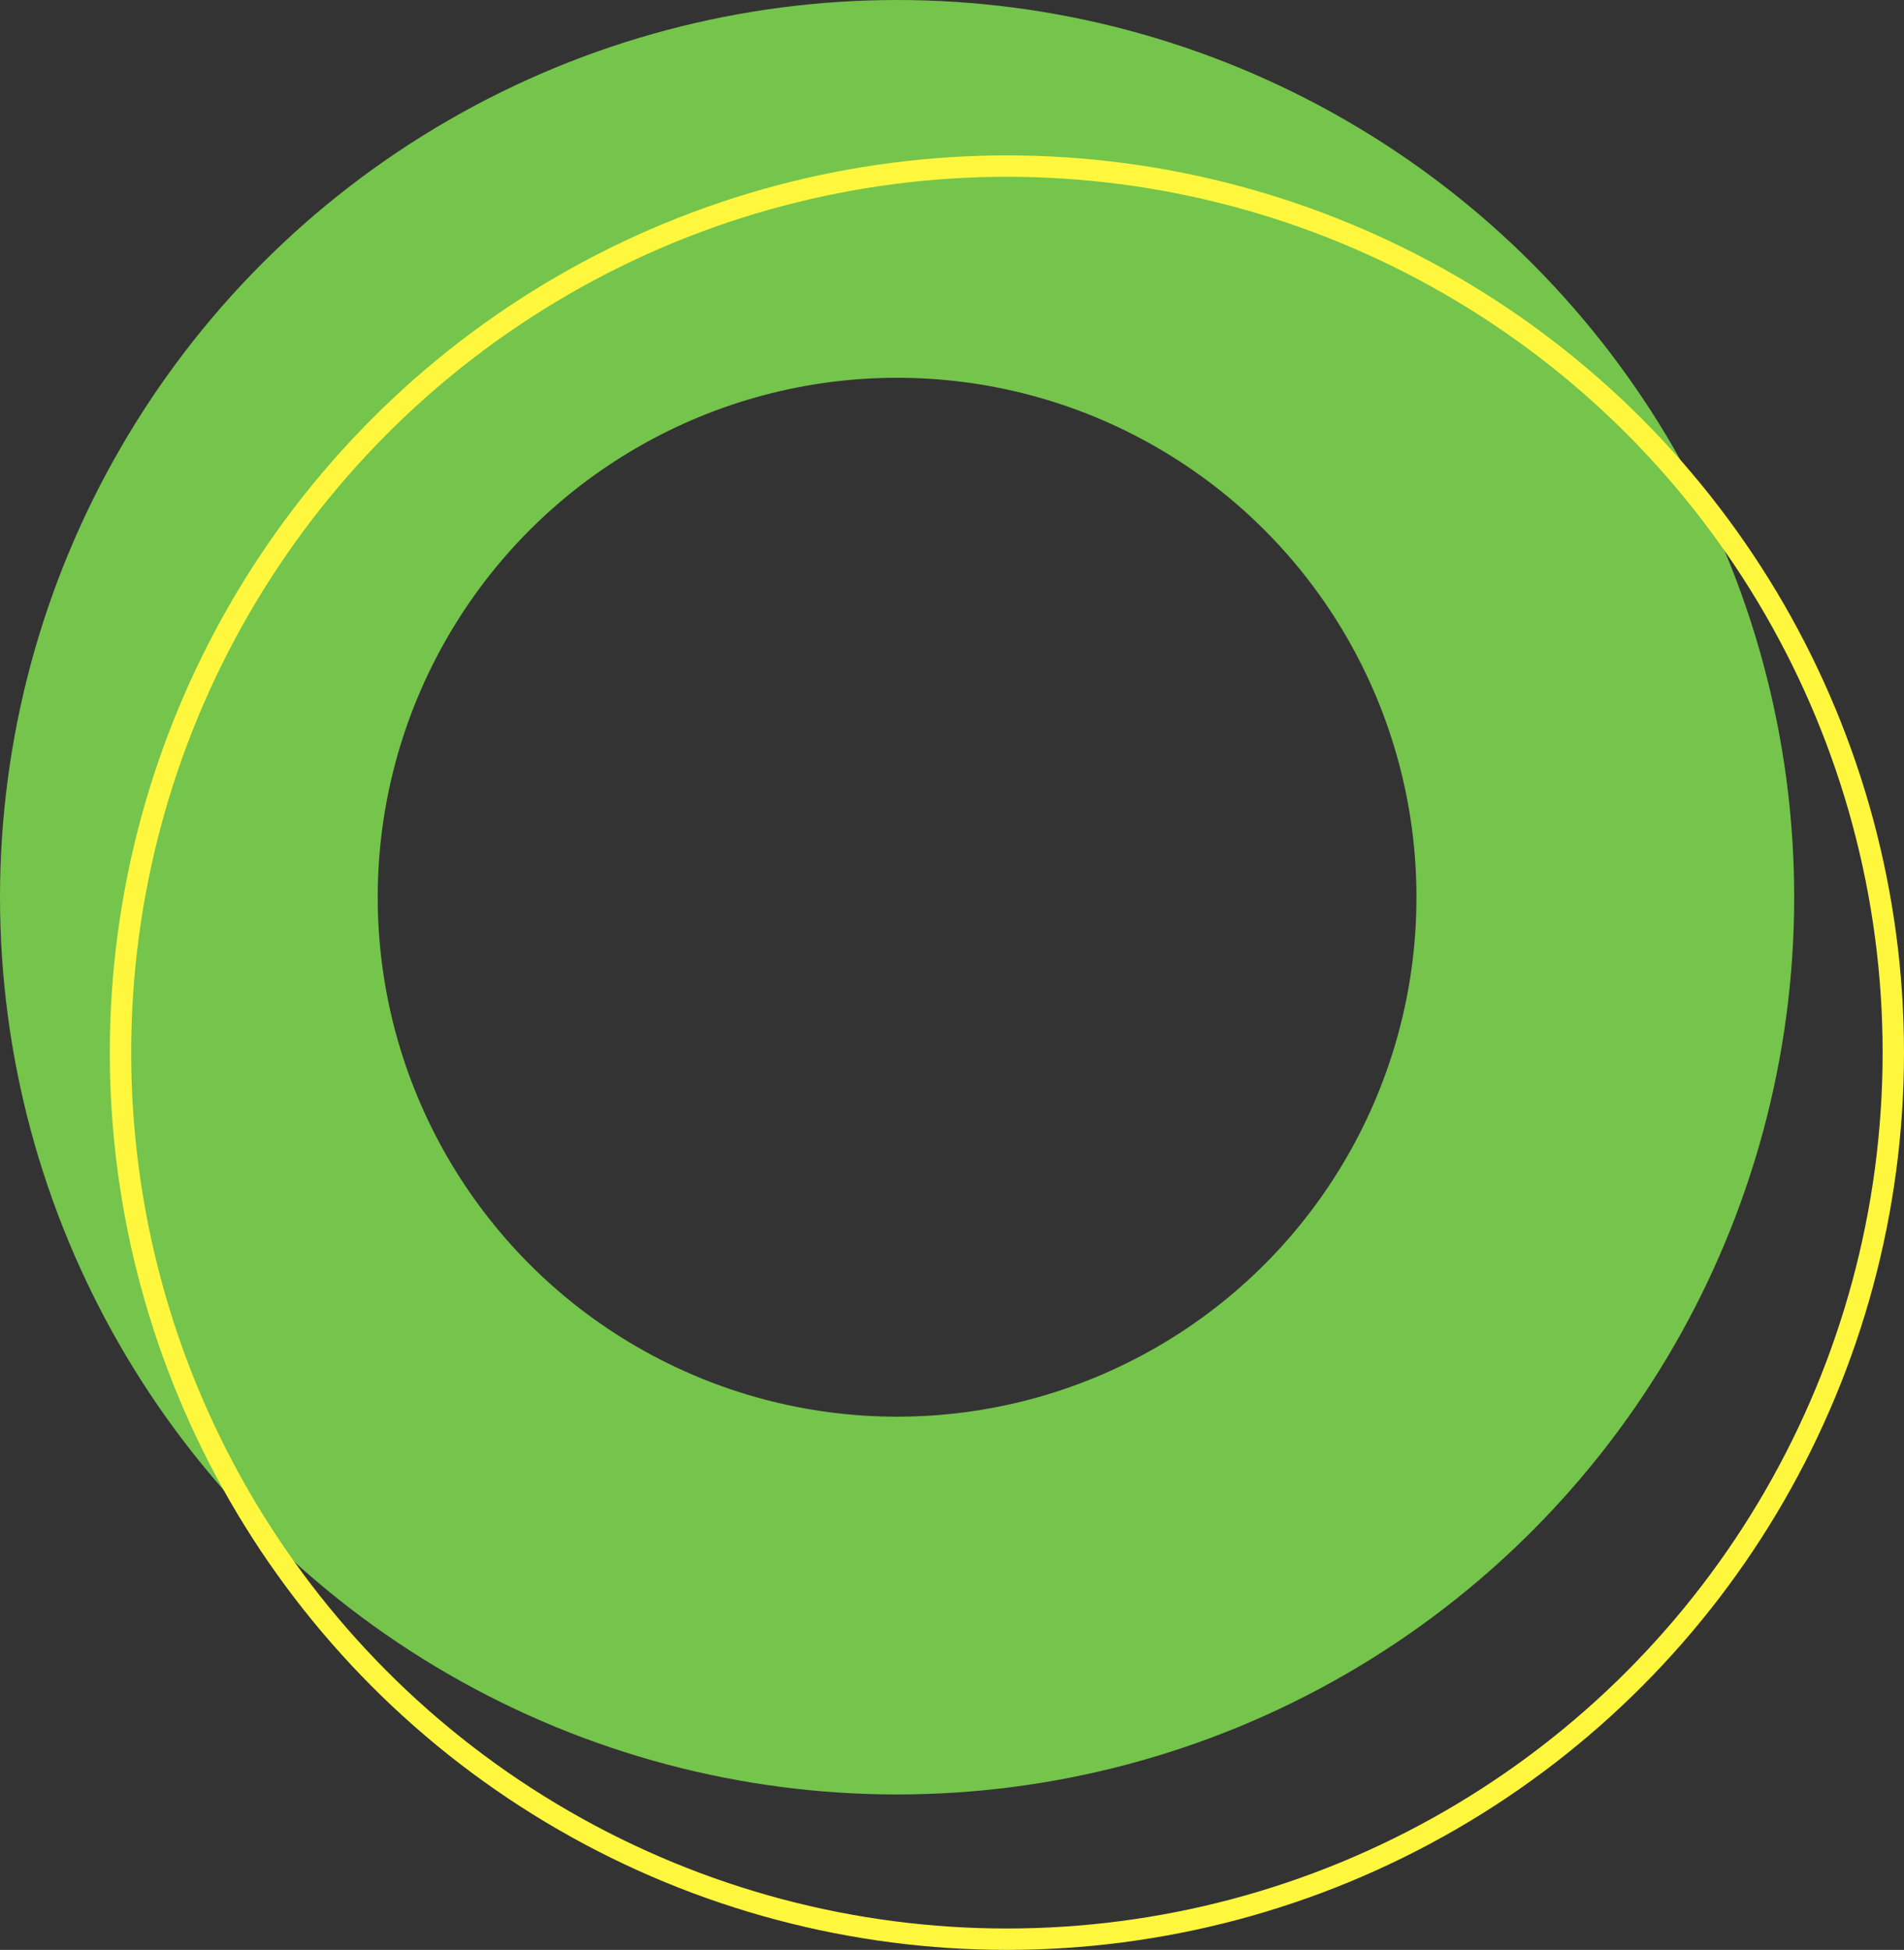
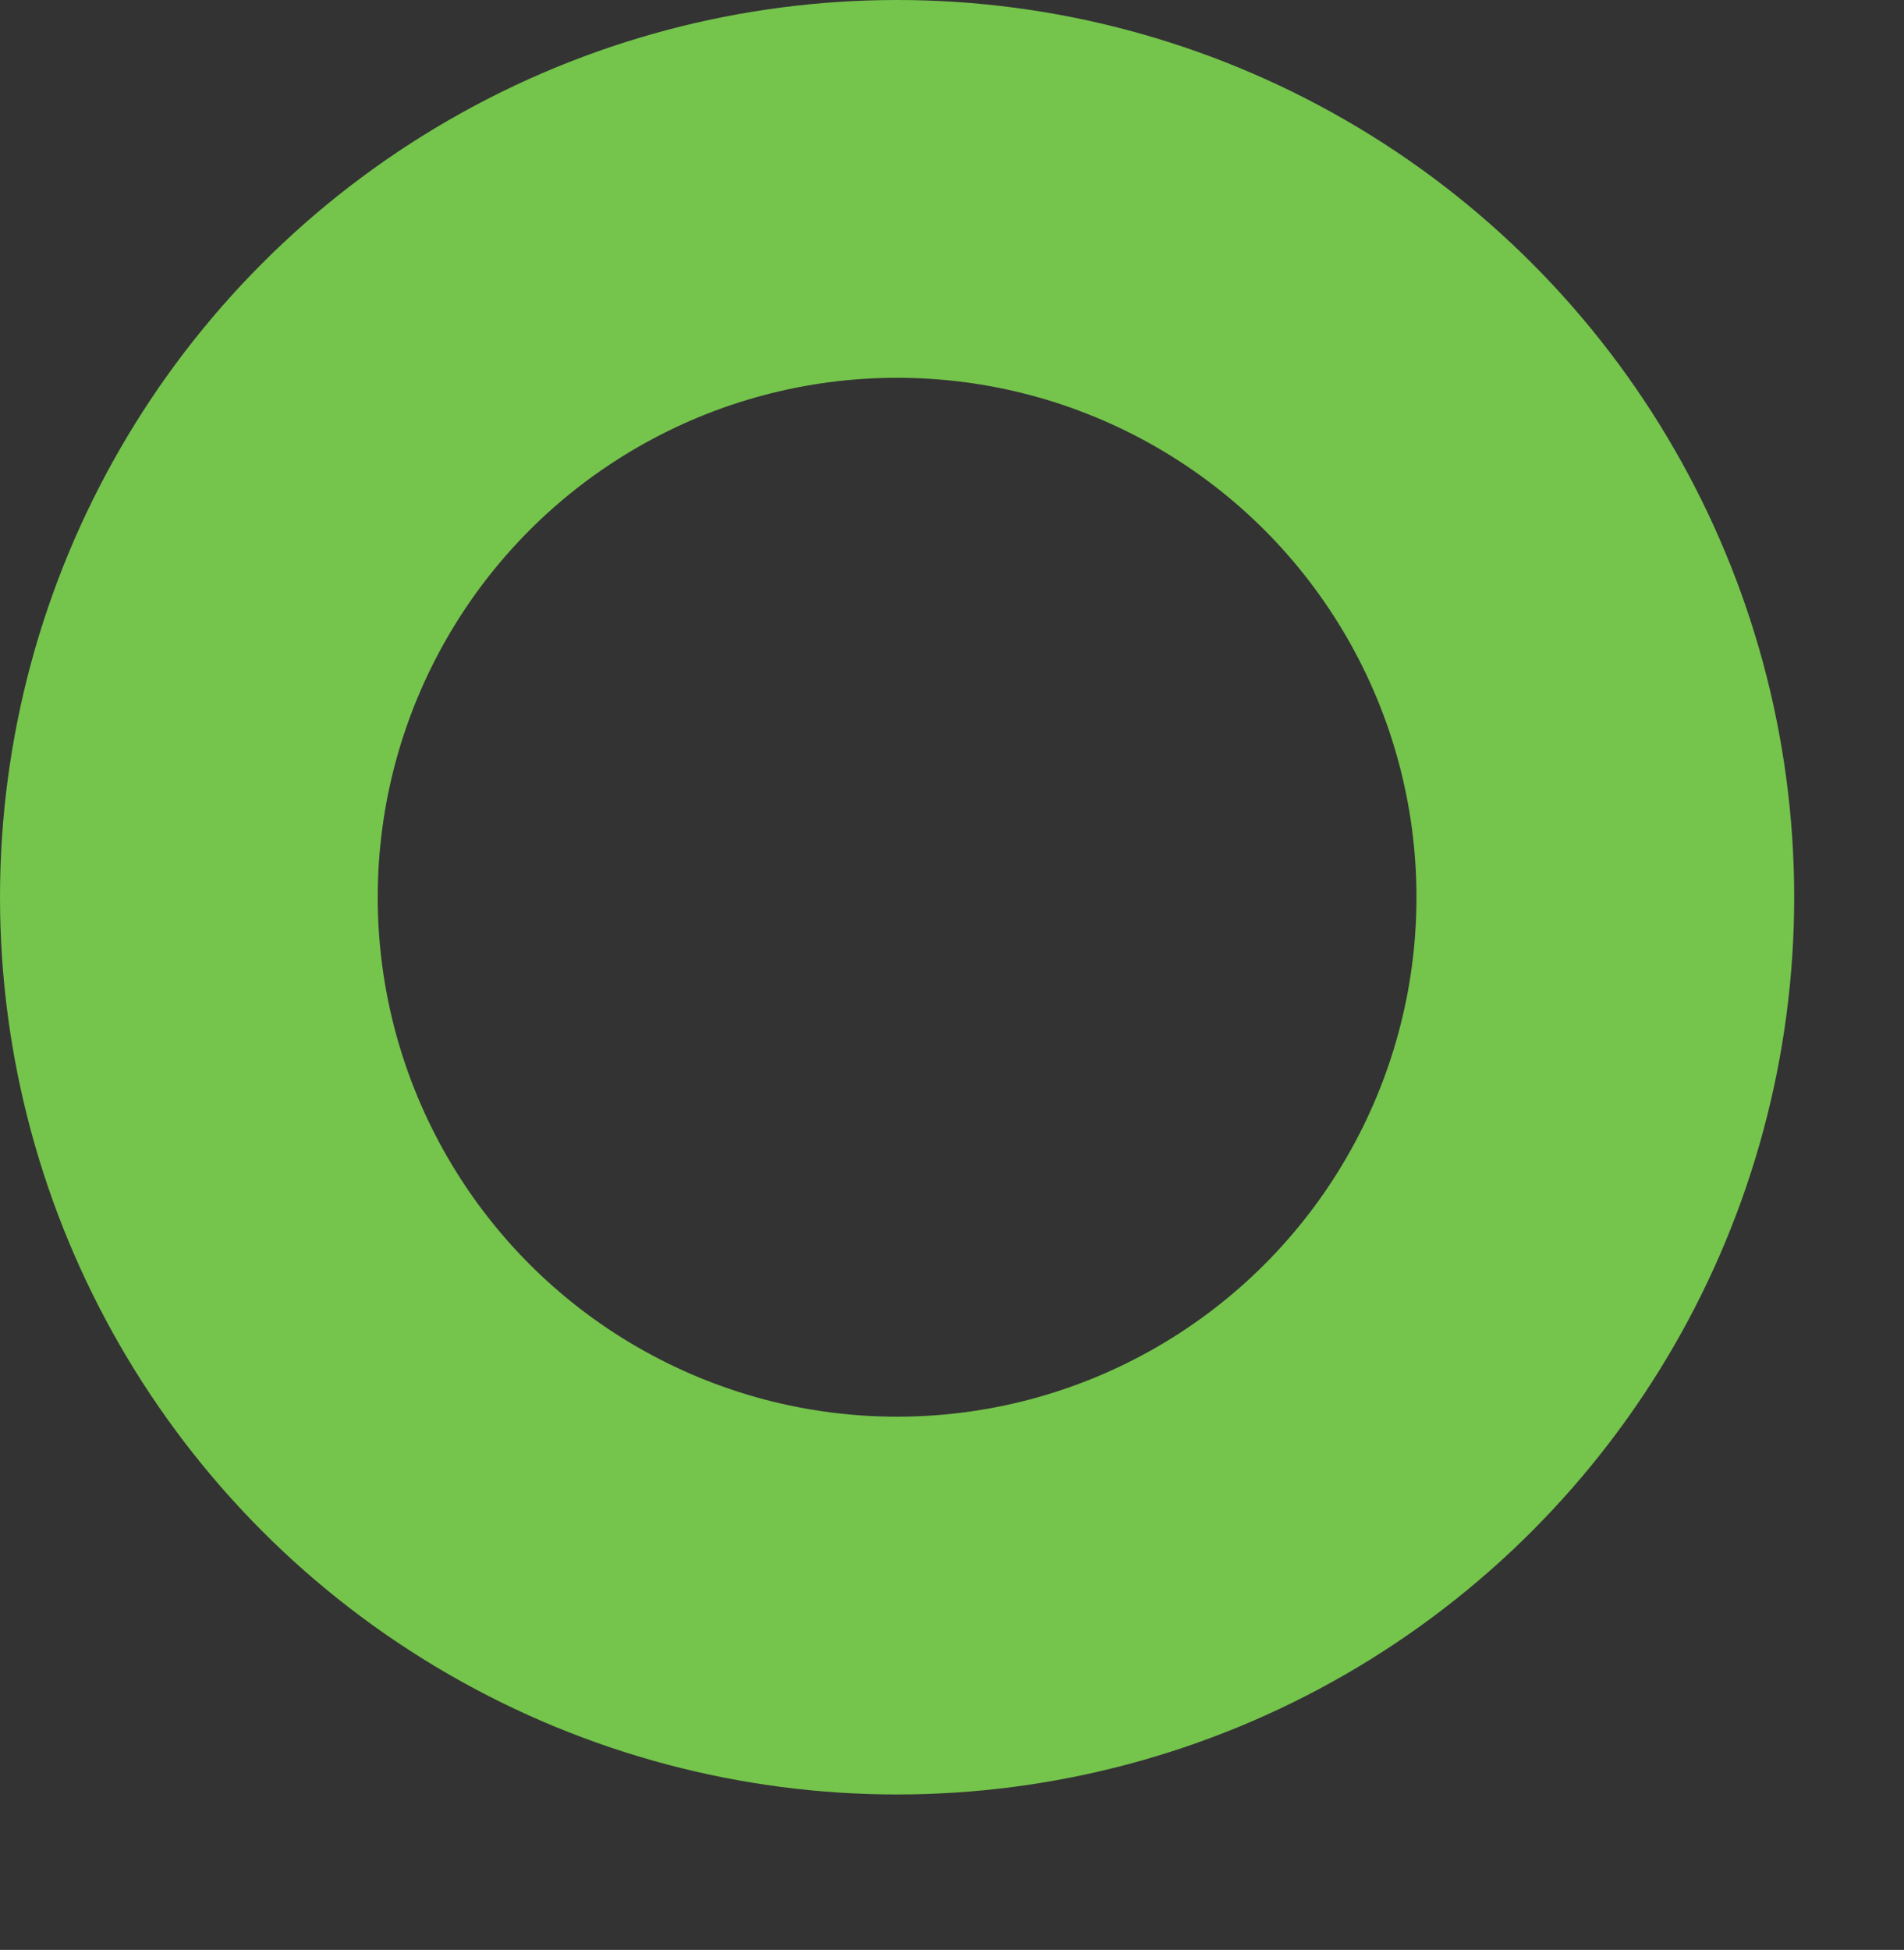
<svg xmlns="http://www.w3.org/2000/svg" width="919" height="941" viewBox="0 0 919 941" fill="none">
  <rect x="0" y="0" width="919" height="941" fill="#333333" stroke="none" />
  <circle cx="433" cy="433" r="341.842" stroke="#75C44C" stroke-width="182.316" />
-   <circle cx="486" cy="508" r="427.84" stroke="#FFF73D" stroke-width="10.32" />
</svg>